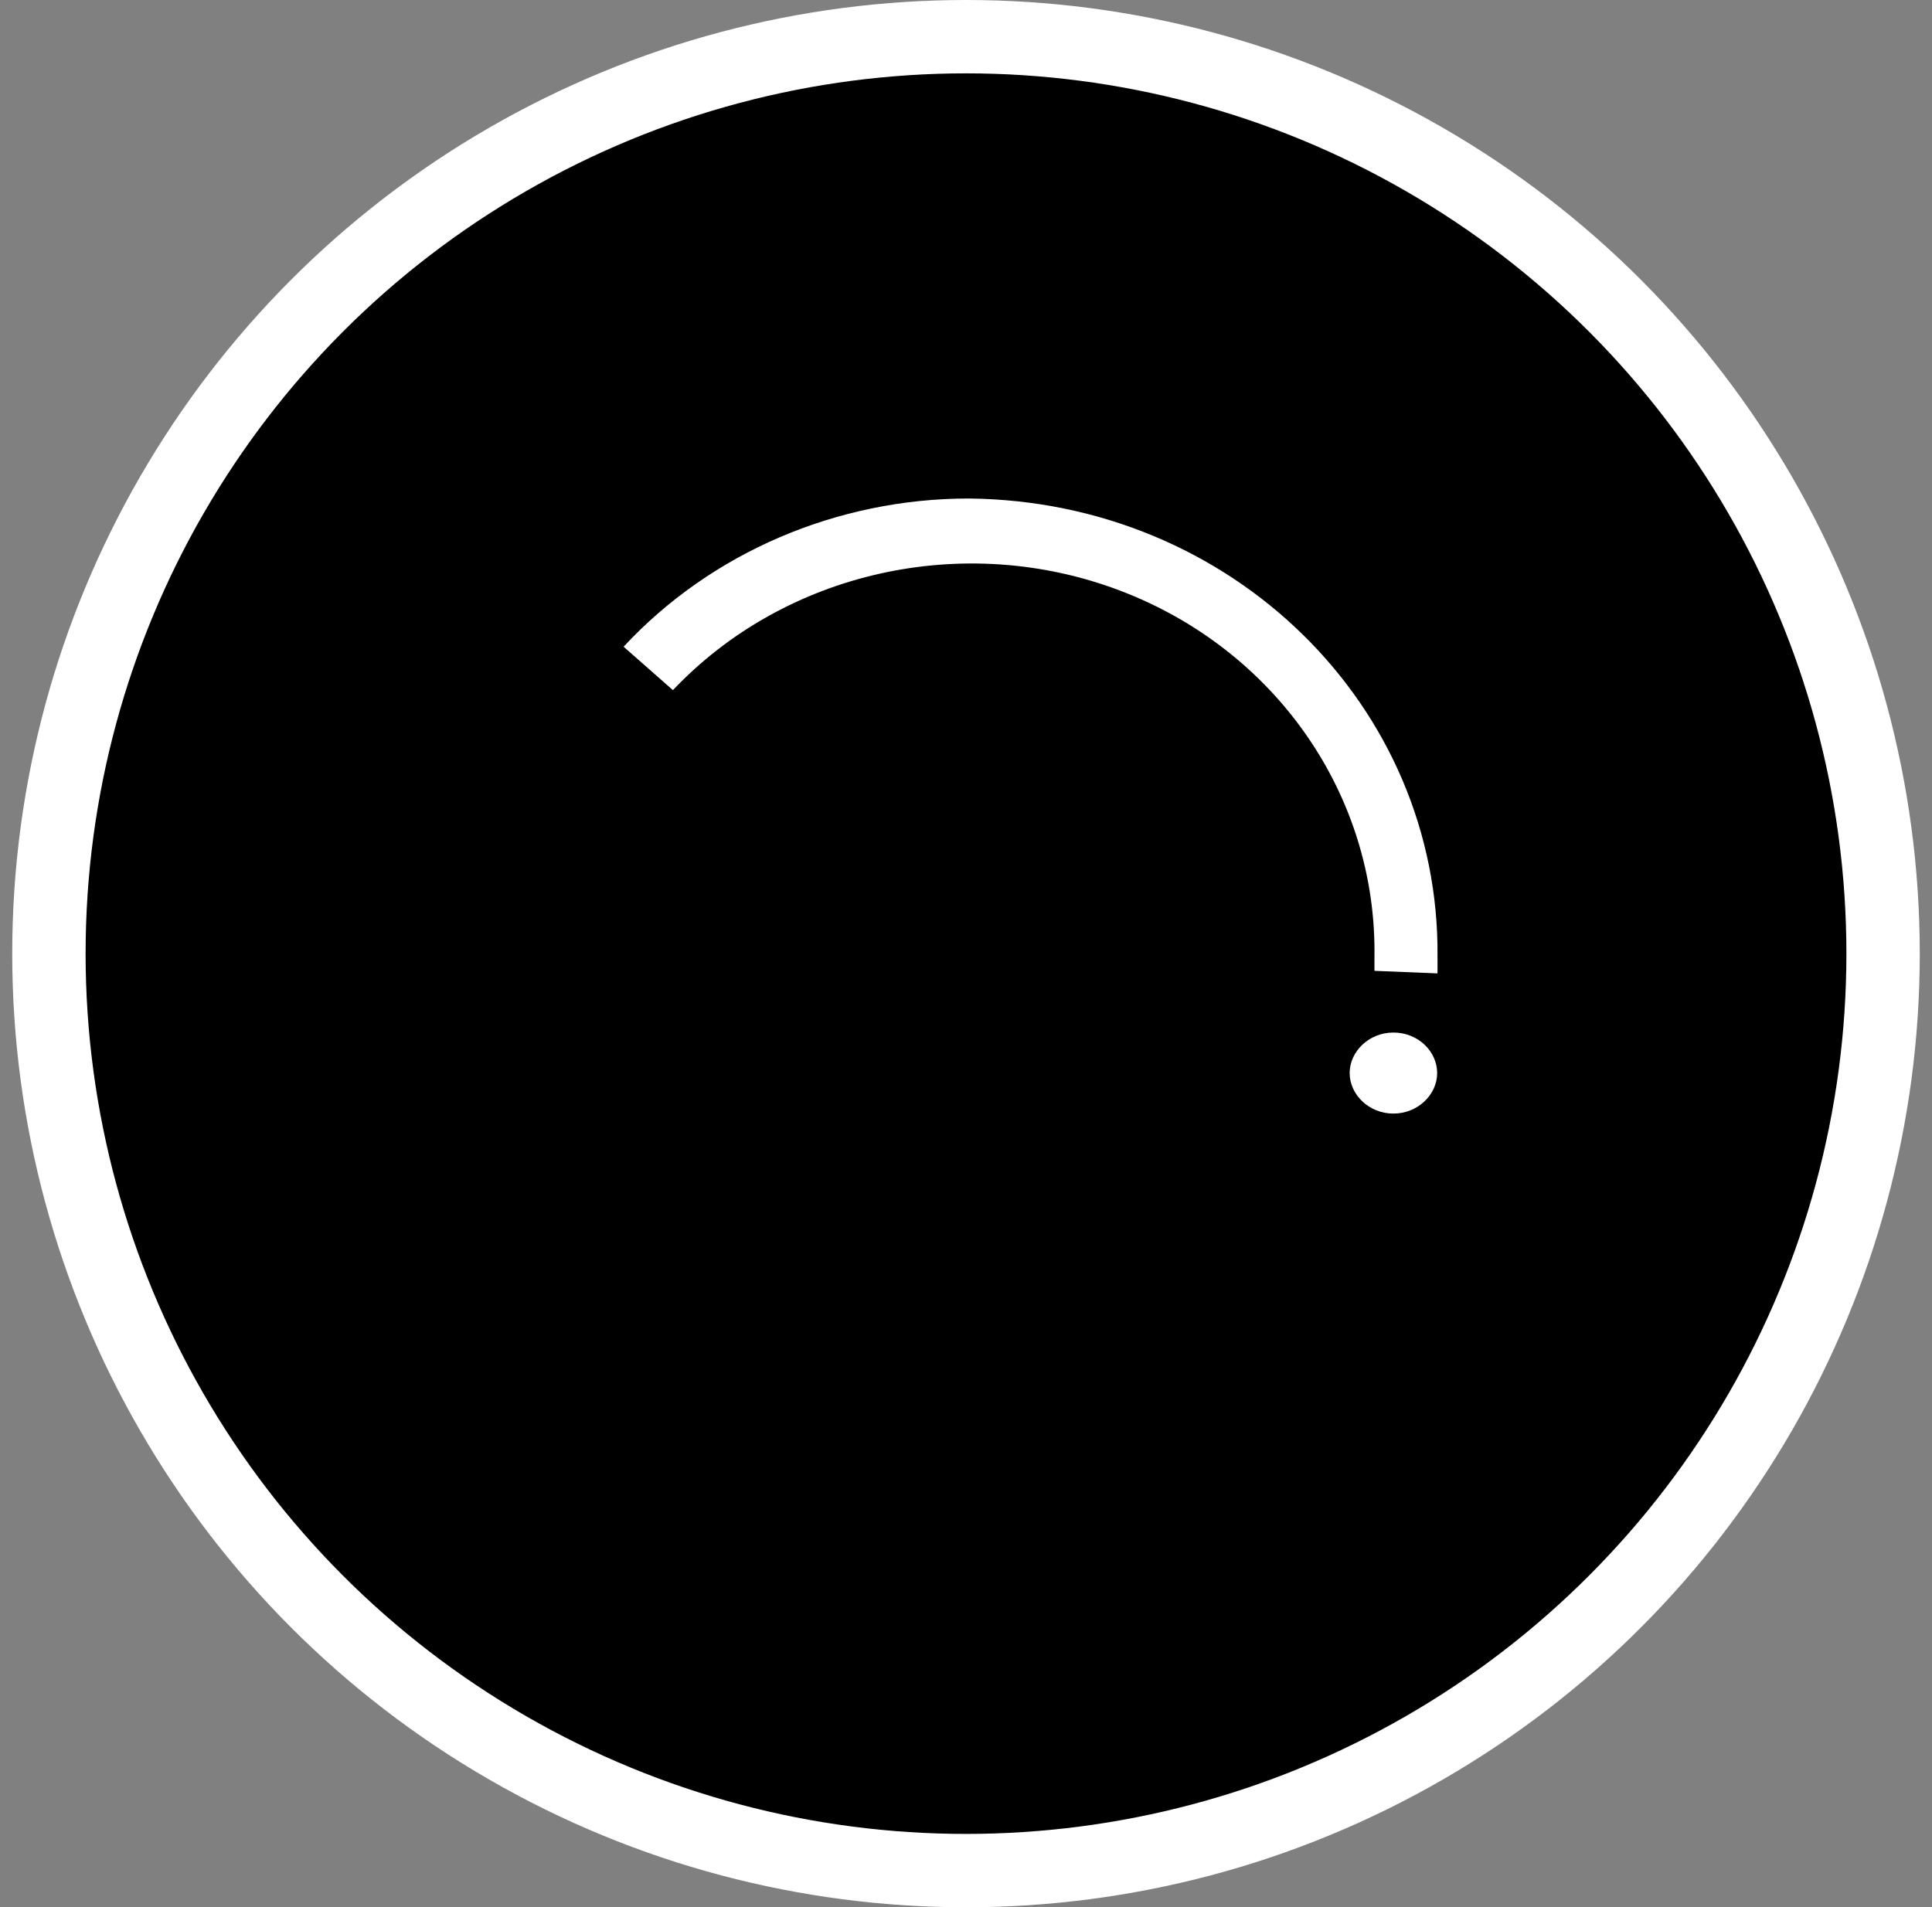
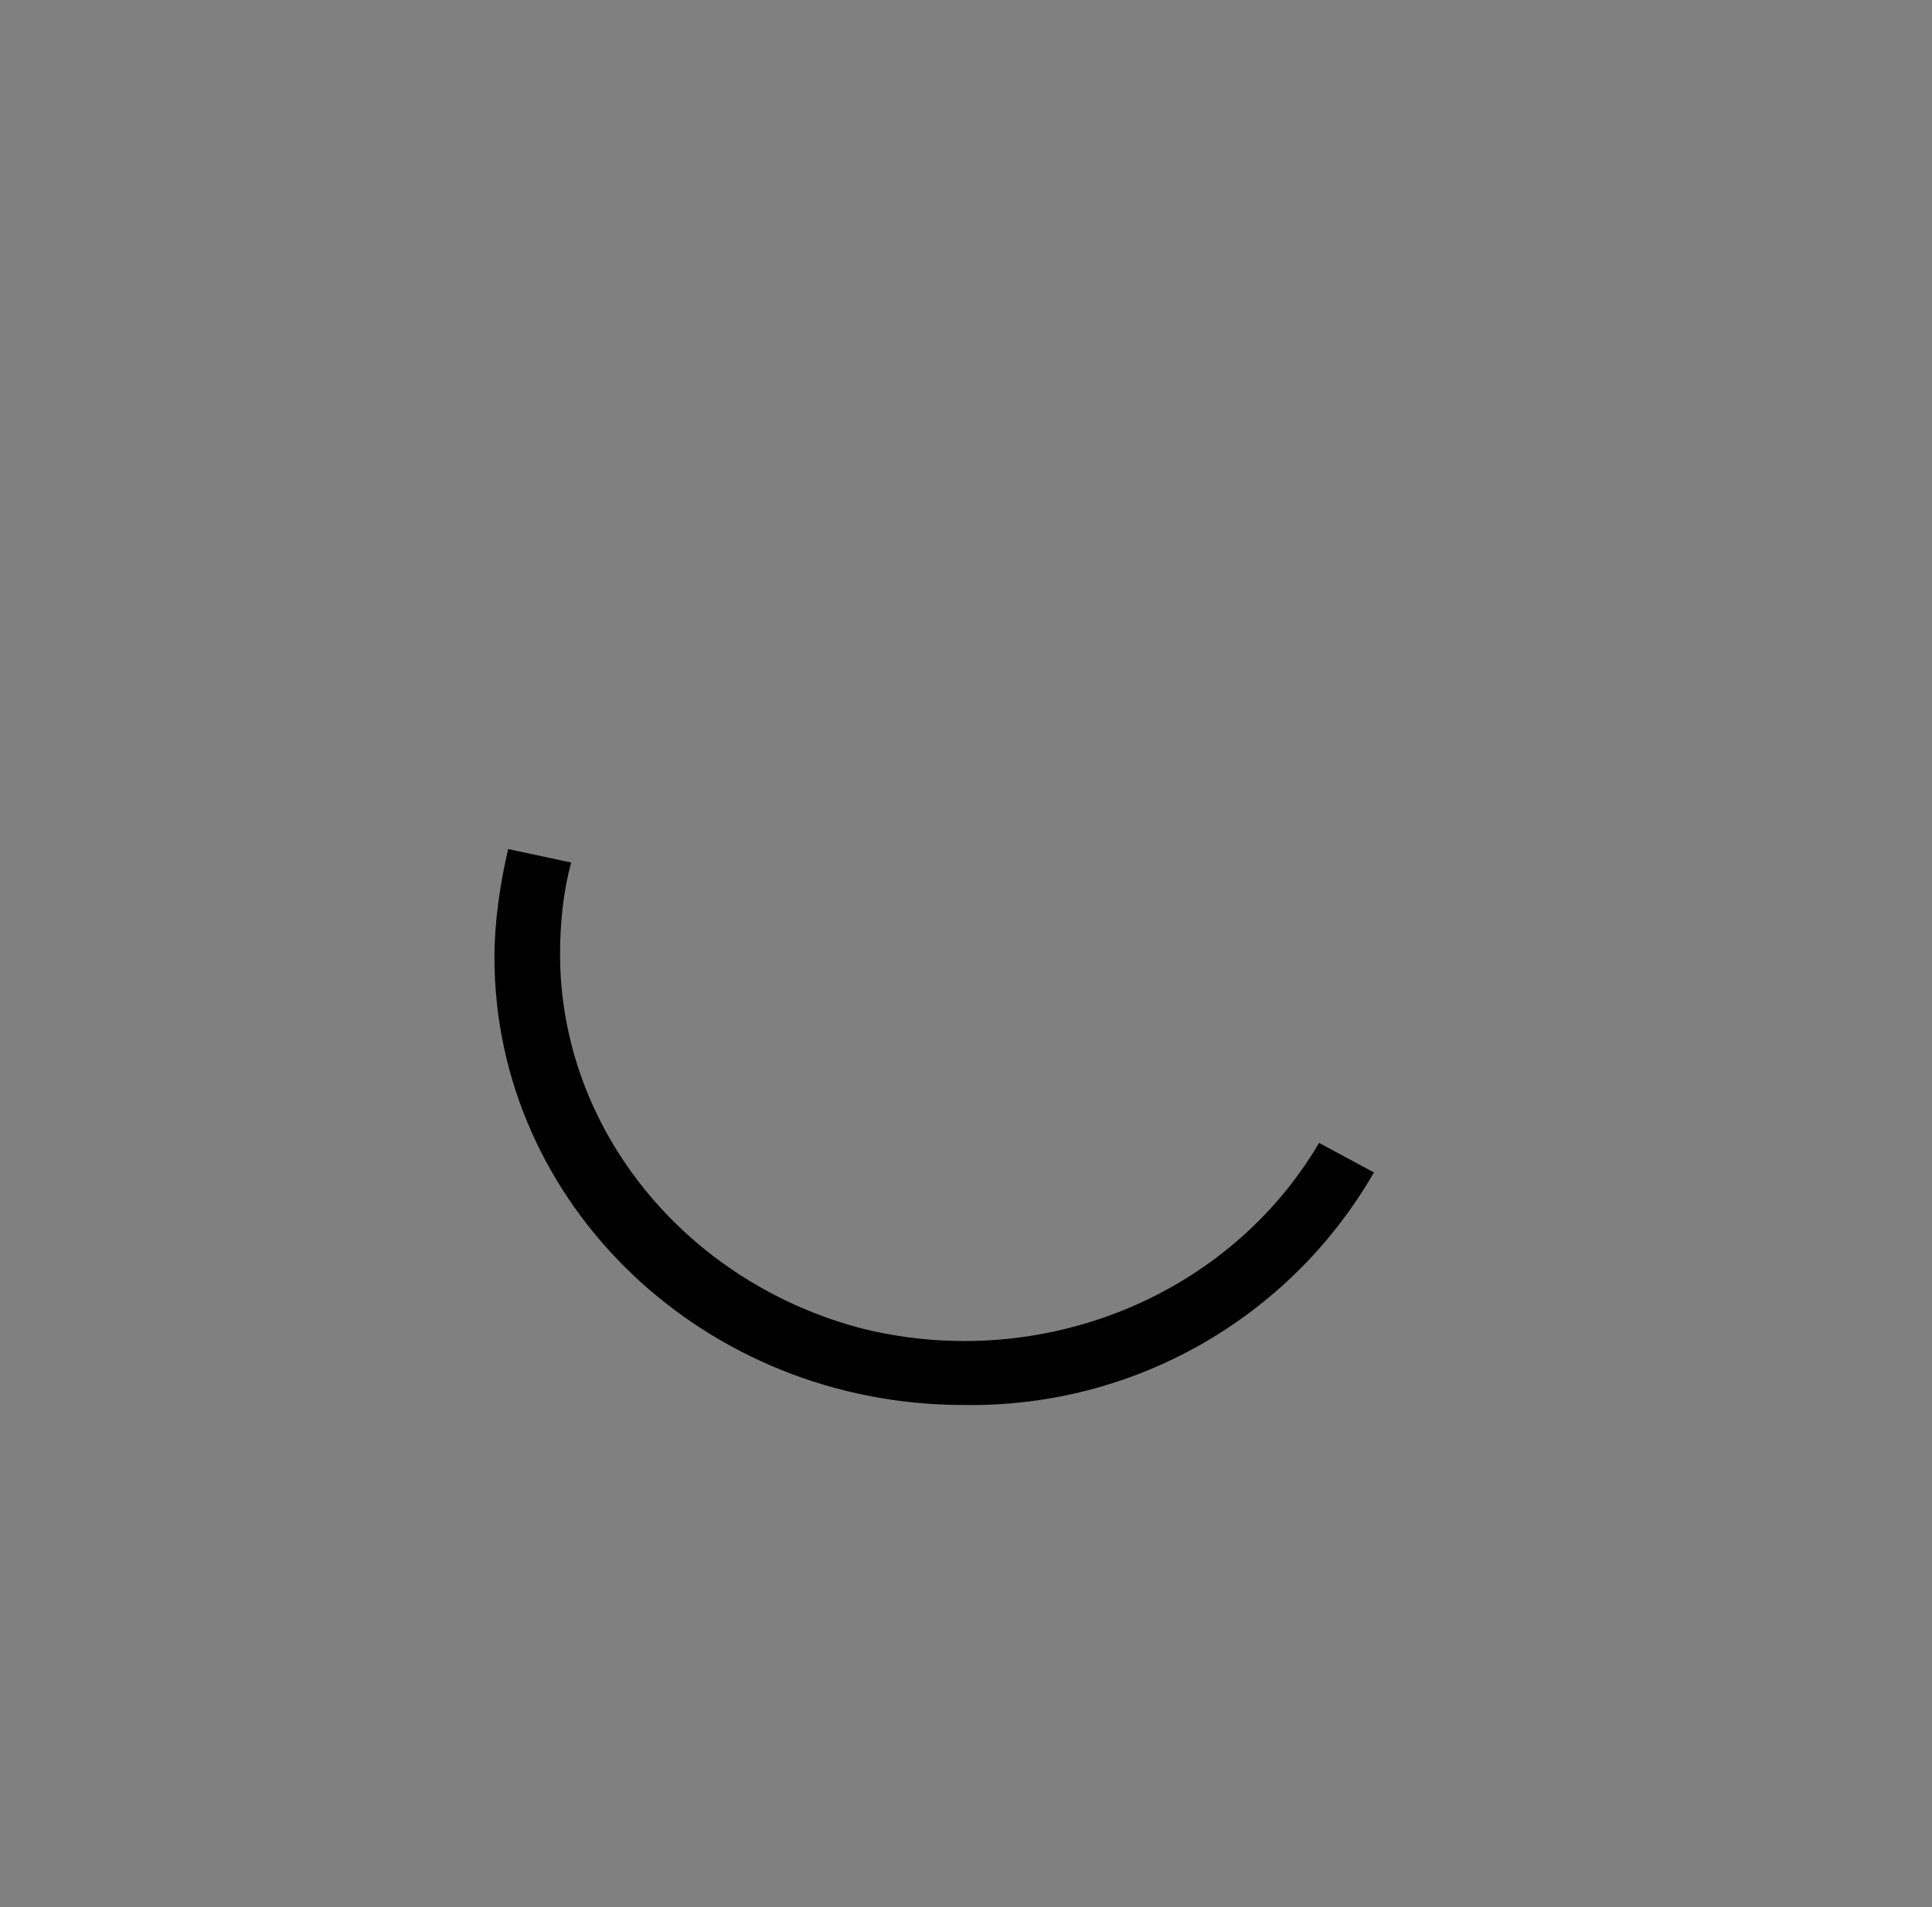
<svg xmlns="http://www.w3.org/2000/svg" width="79" height="78" viewBox="0 0 79 78" fill="none">
  <rect x="0" y="0" width="79" height="78" fill="#808080" stroke="none" />
-   <circle cx="39.5" cy="39" r="37.5" fill="#FFD60A" stroke="white" style="fill:#FFD60A;fill:color(display-p3 1 0.839 0.039);fill-opacity:1;stroke:white;stroke-opacity:1;" stroke-width="3" />
-   <path d="M32.653 35.766C32.653 34.109 32.547 33.079 32.44 31.75H35.913L36.14 33.96C37.156 32.303 39.051 31.422 41.068 31.422C43.751 31.422 46.556 33.079 46.556 37.826V46.648H42.751V38.259C42.751 36.169 41.962 34.512 39.84 34.512C38.49 34.512 37.262 35.393 36.807 36.721C36.701 37.05 36.701 37.498 36.58 37.93V46.648H32.653V36.169V35.766Z" fill="#1C1C1E" style="fill:#1C1C1E;fill:color(display-p3 0.11 0.11 0.118);fill-opacity:1;" />
-   <path d="M25.498 31.419C25.498 32.3 24.71 33.076 23.709 33.076C22.708 33.076 21.92 32.3 21.92 31.419C21.92 30.538 22.708 29.762 23.709 29.762C24.164 29.762 24.604 29.866 24.937 30.21C25.271 30.538 25.498 30.971 25.498 31.419Z" fill="#1C1C1E" style="fill:#1C1C1E;fill:color(display-p3 0.11 0.11 0.118);fill-opacity:1;" />
  <path d="M39.383 57.458C28.845 57.458 20.218 49.292 20.218 39.141C20.218 37.708 20.445 36.156 20.779 34.723L23.356 35.275C23.023 36.484 22.901 37.813 22.901 39.022C22.901 46.187 28.056 52.487 35.334 54.353C42.612 56.114 50.239 53.024 53.938 46.74L56.182 47.949C52.725 53.935 46.327 57.577 39.383 57.458Z" fill="#1C1C1E" style="fill:#1C1C1E;fill:color(display-p3 0.11 0.11 0.118);fill-opacity:1;" />
-   <path d="M58.78 39.808L56.202 39.703V39.151C56.308 32.538 52.169 26.567 45.786 24.149C39.403 21.73 32.11 23.372 27.516 28.224L25.499 26.448C29.077 22.596 34.232 20.387 39.615 20.387C50.38 20.491 58.886 28.881 58.78 39.136V39.808Z" fill="white" style="fill:white;fill-opacity:1;" />
-   <path d="M55.188 43.884C55.188 43.003 55.976 42.227 56.977 42.227C57.992 42.227 58.766 43.003 58.766 43.884C58.766 44.764 57.977 45.541 56.977 45.541C55.976 45.541 55.188 44.764 55.188 43.884Z" fill="white" style="fill:white;fill-opacity:1;" />
</svg>